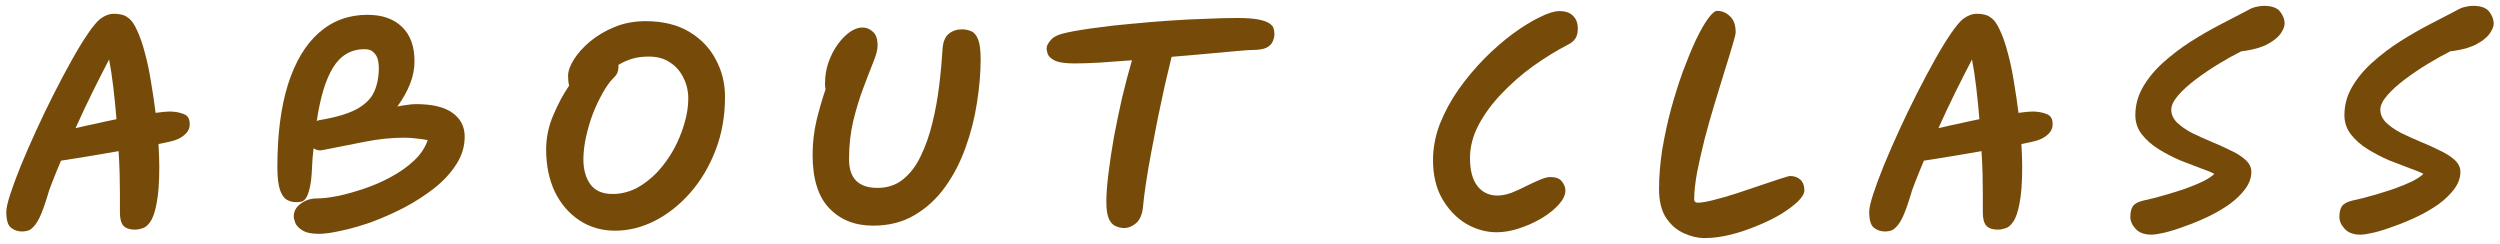
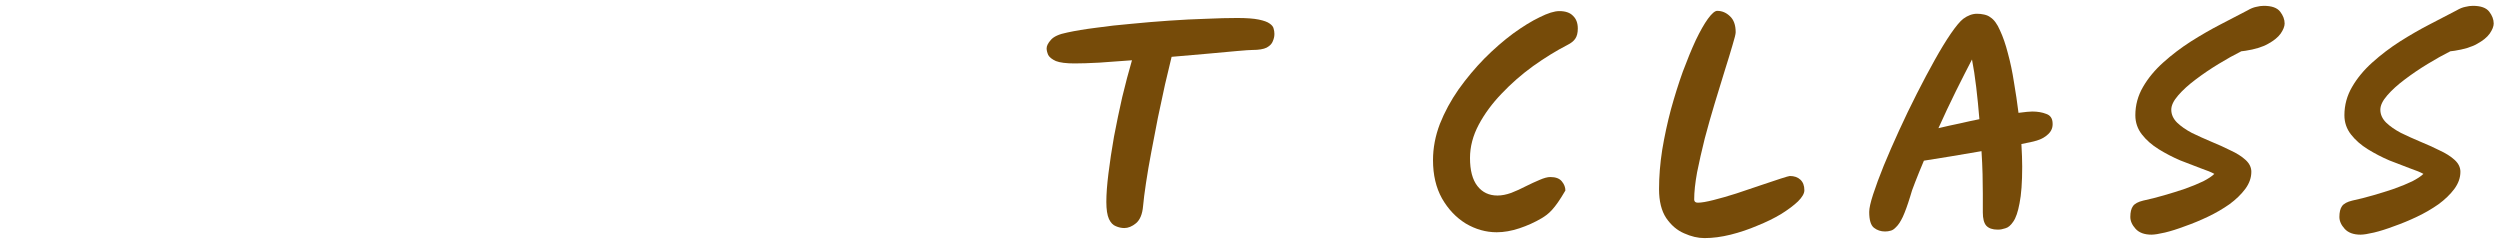
<svg xmlns="http://www.w3.org/2000/svg" width="123" height="12" viewBox="0 0 123 12" fill="none">
  <path d="M116.138 11.545C115.791 11.545 115.531 11.449 115.358 11.259C115.184 11.068 115.098 10.873 115.098 10.674C115.098 10.44 115.141 10.262 115.228 10.141C115.314 10.019 115.483 9.928 115.735 9.868C116.064 9.798 116.406 9.712 116.762 9.608C117.126 9.504 117.472 9.395 117.802 9.283C118.14 9.161 118.434 9.04 118.686 8.919C118.937 8.789 119.119 8.667 119.232 8.555C119.093 8.477 118.872 8.386 118.569 8.282C118.265 8.169 117.927 8.039 117.555 7.892C117.191 7.736 116.84 7.554 116.502 7.346C116.164 7.138 115.886 6.895 115.67 6.618C115.453 6.34 115.345 6.024 115.345 5.669C115.345 5.175 115.47 4.711 115.722 4.278C115.973 3.844 116.307 3.441 116.723 3.069C117.139 2.696 117.589 2.354 118.075 2.042C118.569 1.73 119.058 1.448 119.544 1.197C120.038 0.937 120.48 0.707 120.87 0.508C121.017 0.421 121.156 0.365 121.286 0.339C121.424 0.304 121.55 0.287 121.663 0.287C122.053 0.287 122.321 0.382 122.469 0.573C122.616 0.763 122.69 0.958 122.69 1.158C122.69 1.296 122.625 1.461 122.495 1.652C122.365 1.834 122.157 2.003 121.871 2.159C121.593 2.315 121.225 2.427 120.766 2.497C120.688 2.505 120.618 2.514 120.558 2.523C120.211 2.696 119.838 2.904 119.44 3.147C119.041 3.389 118.664 3.645 118.309 3.914C117.962 4.174 117.676 4.434 117.451 4.694C117.225 4.954 117.113 5.188 117.113 5.396C117.113 5.63 117.208 5.842 117.399 6.033C117.589 6.215 117.832 6.384 118.127 6.54C118.43 6.687 118.746 6.83 119.076 6.969C119.414 7.107 119.73 7.25 120.025 7.398C120.328 7.536 120.575 7.692 120.766 7.866C120.956 8.039 121.052 8.234 121.052 8.451C121.052 8.745 120.952 9.027 120.753 9.296C120.553 9.564 120.293 9.816 119.973 10.05C119.652 10.275 119.301 10.479 118.92 10.661C118.538 10.843 118.161 10.999 117.789 11.129C117.425 11.267 117.095 11.371 116.801 11.441C116.506 11.51 116.285 11.545 116.138 11.545Z" fill="#764B09" />
  <path d="M105.852 11.545C105.505 11.545 105.245 11.449 105.072 11.259C104.898 11.068 104.812 10.873 104.812 10.674C104.812 10.44 104.855 10.262 104.942 10.141C105.028 10.019 105.197 9.928 105.449 9.868C105.778 9.798 106.12 9.712 106.476 9.608C106.84 9.504 107.186 9.395 107.516 9.283C107.854 9.161 108.148 9.04 108.4 8.919C108.651 8.789 108.833 8.667 108.946 8.555C108.807 8.477 108.586 8.386 108.283 8.282C107.979 8.169 107.641 8.039 107.269 7.892C106.905 7.736 106.554 7.554 106.216 7.346C105.878 7.138 105.6 6.895 105.384 6.618C105.167 6.34 105.059 6.024 105.059 5.669C105.059 5.175 105.184 4.711 105.436 4.278C105.687 3.844 106.021 3.441 106.437 3.069C106.853 2.696 107.303 2.354 107.789 2.042C108.283 1.73 108.772 1.448 109.258 1.197C109.752 0.937 110.194 0.707 110.584 0.508C110.731 0.421 110.87 0.365 111 0.339C111.138 0.304 111.264 0.287 111.377 0.287C111.767 0.287 112.035 0.382 112.183 0.573C112.33 0.763 112.404 0.958 112.404 1.158C112.404 1.296 112.339 1.461 112.209 1.652C112.079 1.834 111.871 2.003 111.585 2.159C111.307 2.315 110.939 2.427 110.48 2.497C110.402 2.505 110.332 2.514 110.272 2.523C109.925 2.696 109.552 2.904 109.154 3.147C108.755 3.389 108.378 3.645 108.023 3.914C107.676 4.174 107.39 4.434 107.165 4.694C106.939 4.954 106.827 5.188 106.827 5.396C106.827 5.63 106.922 5.842 107.113 6.033C107.303 6.215 107.546 6.384 107.841 6.54C108.144 6.687 108.46 6.83 108.79 6.969C109.128 7.107 109.444 7.25 109.739 7.398C110.042 7.536 110.289 7.692 110.48 7.866C110.67 8.039 110.766 8.234 110.766 8.451C110.766 8.745 110.666 9.027 110.467 9.296C110.267 9.564 110.007 9.816 109.687 10.05C109.366 10.275 109.015 10.479 108.634 10.661C108.252 10.843 107.875 10.999 107.503 11.129C107.139 11.267 106.809 11.371 106.515 11.441C106.22 11.51 105.999 11.545 105.852 11.545Z" fill="#764B09" />
  <path d="M92.745 11.389C92.537 11.389 92.355 11.328 92.199 11.207C92.043 11.085 91.965 10.825 91.965 10.427C91.965 10.245 92.03 9.954 92.16 9.556C92.29 9.157 92.463 8.689 92.68 8.152C92.905 7.606 93.156 7.029 93.434 6.423C93.711 5.816 94.001 5.214 94.305 4.616C94.608 4.018 94.903 3.463 95.189 2.952C95.475 2.44 95.739 2.007 95.982 1.652C96.233 1.288 96.437 1.045 96.593 0.924C96.818 0.759 97.043 0.677 97.269 0.677C97.39 0.677 97.507 0.69 97.62 0.716C97.741 0.742 97.841 0.785 97.919 0.846C98.101 0.958 98.261 1.175 98.4 1.496C98.547 1.808 98.677 2.185 98.79 2.627C98.911 3.069 99.011 3.545 99.089 4.057C99.175 4.559 99.249 5.058 99.31 5.552C99.639 5.508 99.865 5.487 99.986 5.487C100.246 5.487 100.476 5.526 100.675 5.604C100.874 5.673 100.978 5.82 100.987 6.046C101.004 6.262 100.935 6.444 100.779 6.592C100.632 6.739 100.441 6.847 100.207 6.917C100.103 6.951 99.852 7.008 99.453 7.086C99.479 7.528 99.492 7.9 99.492 8.204C99.492 8.975 99.448 9.573 99.362 9.998C99.284 10.422 99.18 10.726 99.05 10.908C98.928 11.09 98.799 11.198 98.66 11.233C98.53 11.276 98.413 11.298 98.309 11.298C98.3 11.298 98.291 11.298 98.283 11.298C98.031 11.298 97.845 11.233 97.724 11.103C97.611 10.973 97.555 10.756 97.555 10.453V9.53C97.555 9.244 97.55 8.923 97.542 8.568C97.533 8.212 97.516 7.835 97.49 7.437C96.978 7.523 96.467 7.61 95.956 7.697C95.453 7.775 95.02 7.844 94.656 7.905C94.491 8.295 94.348 8.646 94.227 8.958C94.106 9.261 94.023 9.499 93.98 9.673C93.85 10.097 93.728 10.431 93.616 10.674C93.503 10.908 93.395 11.072 93.291 11.168C93.195 11.272 93.105 11.332 93.018 11.35C92.931 11.376 92.84 11.389 92.745 11.389ZM95.371 6.306C95.735 6.219 96.086 6.141 96.424 6.072C96.762 5.994 97.082 5.924 97.386 5.864C97.343 5.326 97.29 4.802 97.23 4.291C97.169 3.779 97.1 3.324 97.022 2.926C96.796 3.359 96.532 3.879 96.229 4.486C95.934 5.084 95.648 5.69 95.371 6.306Z" fill="#764B09" />
  <path d="M83.861 11.714C83.54 11.714 83.207 11.636 82.86 11.48C82.513 11.332 82.219 11.081 81.976 10.726C81.742 10.37 81.625 9.898 81.625 9.309C81.625 8.685 81.677 8.039 81.781 7.372C81.894 6.696 82.037 6.033 82.21 5.383C82.392 4.724 82.587 4.104 82.795 3.524C83.012 2.943 83.224 2.427 83.432 1.977C83.649 1.526 83.848 1.175 84.03 0.924C84.221 0.664 84.372 0.534 84.485 0.534C84.719 0.534 84.927 0.62 85.109 0.794C85.3 0.967 85.395 1.231 85.395 1.587C85.395 1.673 85.343 1.886 85.239 2.224C85.144 2.553 85.018 2.965 84.862 3.459C84.715 3.953 84.55 4.49 84.368 5.071C84.195 5.643 84.03 6.223 83.874 6.813C83.727 7.402 83.601 7.957 83.497 8.477C83.402 8.997 83.354 9.443 83.354 9.816C83.354 9.92 83.415 9.972 83.536 9.972C83.709 9.972 83.965 9.928 84.303 9.842C84.65 9.755 85.027 9.647 85.434 9.517C85.85 9.378 86.249 9.244 86.63 9.114C87.011 8.984 87.336 8.875 87.605 8.789C87.874 8.702 88.025 8.659 88.06 8.659C88.277 8.659 88.45 8.719 88.58 8.841C88.71 8.962 88.775 9.135 88.775 9.361C88.775 9.517 88.671 9.699 88.463 9.907C88.255 10.106 87.978 10.314 87.631 10.531C87.284 10.739 86.894 10.929 86.461 11.103C86.036 11.285 85.599 11.432 85.148 11.545C84.697 11.657 84.268 11.714 83.861 11.714Z" fill="#764B09" />
-   <path d="M76.276 8.71C76.545 8.71 76.735 8.784 76.848 8.931C76.961 9.07 77.017 9.217 77.017 9.373C77.017 9.59 76.909 9.82 76.692 10.062C76.475 10.305 76.194 10.53 75.847 10.738C75.509 10.938 75.145 11.102 74.755 11.232C74.365 11.362 73.992 11.427 73.637 11.427C73.108 11.427 72.601 11.284 72.116 10.998C71.639 10.704 71.249 10.292 70.946 9.763C70.651 9.235 70.504 8.606 70.504 7.878C70.504 7.28 70.617 6.687 70.842 6.097C71.076 5.508 71.384 4.94 71.765 4.394C72.155 3.848 72.58 3.341 73.039 2.873C73.507 2.405 73.975 1.998 74.443 1.651C74.92 1.305 75.357 1.036 75.756 0.845C76.155 0.646 76.475 0.546 76.718 0.546C77.021 0.546 77.247 0.624 77.394 0.78C77.55 0.928 77.628 1.136 77.628 1.404C77.628 1.621 77.585 1.79 77.498 1.911C77.42 2.024 77.294 2.124 77.121 2.21C76.566 2.496 76.003 2.843 75.431 3.25C74.868 3.658 74.352 4.108 73.884 4.602C73.416 5.088 73.039 5.599 72.753 6.136C72.467 6.674 72.324 7.22 72.324 7.774C72.324 8.381 72.445 8.84 72.688 9.152C72.931 9.464 73.26 9.62 73.676 9.62C73.884 9.62 74.109 9.577 74.352 9.49C74.595 9.395 74.833 9.287 75.067 9.165C75.31 9.044 75.535 8.94 75.743 8.853C75.96 8.758 76.137 8.71 76.276 8.71Z" fill="#764B09" />
+   <path d="M76.276 8.71C76.545 8.71 76.735 8.784 76.848 8.931C76.961 9.07 77.017 9.217 77.017 9.373C76.475 10.305 76.194 10.53 75.847 10.738C75.509 10.938 75.145 11.102 74.755 11.232C74.365 11.362 73.992 11.427 73.637 11.427C73.108 11.427 72.601 11.284 72.116 10.998C71.639 10.704 71.249 10.292 70.946 9.763C70.651 9.235 70.504 8.606 70.504 7.878C70.504 7.28 70.617 6.687 70.842 6.097C71.076 5.508 71.384 4.94 71.765 4.394C72.155 3.848 72.58 3.341 73.039 2.873C73.507 2.405 73.975 1.998 74.443 1.651C74.92 1.305 75.357 1.036 75.756 0.845C76.155 0.646 76.475 0.546 76.718 0.546C77.021 0.546 77.247 0.624 77.394 0.78C77.55 0.928 77.628 1.136 77.628 1.404C77.628 1.621 77.585 1.79 77.498 1.911C77.42 2.024 77.294 2.124 77.121 2.21C76.566 2.496 76.003 2.843 75.431 3.25C74.868 3.658 74.352 4.108 73.884 4.602C73.416 5.088 73.039 5.599 72.753 6.136C72.467 6.674 72.324 7.22 72.324 7.774C72.324 8.381 72.445 8.84 72.688 9.152C72.931 9.464 73.26 9.62 73.676 9.62C73.884 9.62 74.109 9.577 74.352 9.49C74.595 9.395 74.833 9.287 75.067 9.165C75.31 9.044 75.535 8.94 75.743 8.853C75.96 8.758 76.137 8.71 76.276 8.71Z" fill="#764B09" />
  <path d="M52.872 3.121C52.456 3.121 52.148 3.082 51.949 3.004C51.758 2.917 51.633 2.817 51.572 2.705C51.52 2.583 51.494 2.475 51.494 2.38C51.494 2.258 51.563 2.12 51.702 1.964C51.841 1.799 52.109 1.678 52.508 1.6C52.907 1.513 53.379 1.435 53.925 1.366C54.471 1.288 55.052 1.223 55.667 1.171C56.282 1.11 56.907 1.058 57.539 1.015C58.172 0.971 58.774 0.941 59.346 0.924C59.918 0.898 60.425 0.885 60.867 0.885C61.327 0.885 61.682 0.911 61.933 0.963C62.184 1.015 62.362 1.08 62.466 1.158C62.579 1.236 62.644 1.318 62.661 1.405C62.687 1.491 62.7 1.574 62.7 1.652C62.7 1.669 62.7 1.682 62.7 1.691C62.7 1.795 62.674 1.907 62.622 2.029C62.579 2.15 62.479 2.254 62.323 2.341C62.167 2.419 61.933 2.458 61.621 2.458C61.508 2.458 61.257 2.475 60.867 2.51C60.477 2.544 60.001 2.588 59.437 2.64C58.874 2.692 58.276 2.744 57.643 2.796C57.548 3.186 57.44 3.641 57.318 4.161C57.206 4.681 57.089 5.227 56.967 5.799C56.855 6.371 56.746 6.934 56.642 7.489C56.538 8.035 56.452 8.542 56.382 9.01C56.313 9.469 56.265 9.846 56.239 10.141C56.205 10.539 56.087 10.821 55.888 10.986C55.697 11.142 55.507 11.22 55.316 11.22C55.178 11.22 55.039 11.189 54.9 11.129C54.761 11.077 54.649 10.96 54.562 10.778C54.475 10.587 54.432 10.305 54.432 9.933C54.432 9.551 54.467 9.083 54.536 8.529C54.605 7.965 54.697 7.363 54.809 6.722C54.931 6.08 55.065 5.435 55.212 4.785C55.368 4.135 55.529 3.528 55.693 2.965C55.112 3.008 54.575 3.047 54.081 3.082C53.587 3.108 53.184 3.121 52.872 3.121Z" fill="#764B09" />
-   <path d="M48.248 2.913C48.248 3.589 48.187 4.304 48.066 5.058C47.953 5.803 47.767 6.535 47.507 7.255C47.255 7.965 46.922 8.611 46.505 9.192C46.09 9.772 45.587 10.236 44.998 10.582C44.417 10.929 43.736 11.102 42.956 11.102C42.064 11.102 41.344 10.816 40.798 10.245C40.252 9.673 39.98 8.797 39.98 7.619C39.98 7.038 40.044 6.47 40.175 5.916C40.313 5.352 40.461 4.845 40.617 4.395C40.599 4.317 40.59 4.226 40.59 4.122C40.59 3.749 40.647 3.398 40.76 3.069C40.881 2.731 41.032 2.436 41.215 2.185C41.405 1.925 41.605 1.721 41.812 1.574C42.029 1.426 42.233 1.353 42.423 1.353C42.623 1.353 42.796 1.422 42.944 1.561C43.099 1.691 43.178 1.92 43.178 2.25C43.178 2.449 43.104 2.726 42.956 3.082C42.818 3.428 42.657 3.844 42.475 4.33C42.294 4.806 42.129 5.344 41.981 5.942C41.843 6.531 41.773 7.164 41.773 7.84C41.773 8.776 42.242 9.244 43.178 9.244C43.663 9.244 44.079 9.105 44.425 8.828C44.781 8.542 45.071 8.16 45.297 7.684C45.531 7.207 45.721 6.67 45.868 6.072C46.016 5.474 46.129 4.858 46.206 4.226C46.285 3.584 46.341 2.969 46.376 2.38C46.401 2.05 46.501 1.812 46.675 1.665C46.856 1.517 47.073 1.444 47.325 1.444C47.489 1.444 47.641 1.474 47.779 1.535C47.918 1.587 48.031 1.717 48.117 1.925C48.204 2.133 48.248 2.462 48.248 2.913Z" fill="#764B09" />
-   <path d="M30.263 11.35C29.605 11.35 29.02 11.181 28.508 10.842C27.997 10.505 27.594 10.037 27.299 9.439C27.013 8.832 26.87 8.139 26.87 7.359C26.87 6.778 26.987 6.215 27.221 5.669C27.455 5.114 27.715 4.629 28.001 4.213C27.966 4.083 27.949 3.922 27.949 3.732C27.949 3.498 28.044 3.229 28.235 2.926C28.426 2.622 28.69 2.328 29.028 2.042C29.375 1.756 29.778 1.517 30.237 1.327C30.705 1.136 31.212 1.041 31.758 1.041C32.608 1.041 33.322 1.214 33.903 1.561C34.484 1.907 34.922 2.362 35.216 2.926C35.52 3.489 35.671 4.1 35.671 4.759C35.671 5.712 35.515 6.592 35.203 7.398C34.891 8.204 34.475 8.901 33.955 9.491C33.435 10.08 32.855 10.539 32.213 10.868C31.572 11.189 30.922 11.35 30.263 11.35ZM30.419 3.199C30.428 3.225 30.432 3.251 30.432 3.277C30.432 3.363 30.415 3.459 30.38 3.563C30.346 3.658 30.276 3.753 30.172 3.849C29.999 4.022 29.826 4.265 29.652 4.577C29.479 4.88 29.319 5.218 29.171 5.591C29.032 5.963 28.92 6.345 28.833 6.735C28.747 7.125 28.703 7.497 28.703 7.853C28.703 8.338 28.816 8.741 29.041 9.062C29.275 9.382 29.639 9.543 30.133 9.543C30.549 9.543 30.943 9.447 31.316 9.257C31.689 9.057 32.031 8.793 32.343 8.464C32.655 8.126 32.924 7.753 33.149 7.346C33.374 6.93 33.548 6.509 33.669 6.085C33.799 5.651 33.864 5.24 33.864 4.85C33.864 4.486 33.786 4.148 33.63 3.836C33.483 3.524 33.266 3.272 32.98 3.082C32.694 2.882 32.339 2.783 31.914 2.783C31.602 2.783 31.32 2.822 31.069 2.9C30.826 2.978 30.61 3.077 30.419 3.199Z" fill="#764B09" />
-   <path d="M15.688 11.505C15.332 11.505 15.063 11.449 14.882 11.336C14.708 11.232 14.591 11.111 14.53 10.973C14.479 10.834 14.453 10.726 14.453 10.648C14.453 10.396 14.565 10.188 14.79 10.024C15.024 9.85 15.284 9.764 15.57 9.764C15.848 9.764 16.19 9.725 16.598 9.647C17.014 9.56 17.451 9.439 17.91 9.283C18.378 9.127 18.825 8.932 19.25 8.698C19.683 8.464 20.06 8.195 20.381 7.892C20.701 7.588 20.922 7.255 21.044 6.891C20.853 6.856 20.662 6.83 20.471 6.813C20.281 6.787 20.09 6.774 19.899 6.774C19.258 6.774 18.595 6.843 17.91 6.982C17.226 7.12 16.546 7.255 15.87 7.385C15.705 7.419 15.557 7.389 15.428 7.294C15.41 7.476 15.393 7.645 15.376 7.801C15.367 7.948 15.358 8.108 15.35 8.282C15.332 8.706 15.293 9.036 15.232 9.27C15.181 9.495 15.12 9.655 15.05 9.751C14.981 9.846 14.908 9.902 14.829 9.92C14.752 9.937 14.678 9.946 14.608 9.946C14.582 9.946 14.565 9.946 14.556 9.946C14.4 9.946 14.253 9.907 14.114 9.829C13.976 9.751 13.863 9.59 13.777 9.348C13.69 9.096 13.646 8.719 13.646 8.217C13.646 6.622 13.82 5.27 14.166 4.161C14.522 3.043 15.029 2.193 15.688 1.613C16.355 1.023 17.152 0.729 18.079 0.729C18.808 0.729 19.375 0.928 19.782 1.327C20.19 1.717 20.393 2.28 20.393 3.017C20.393 3.389 20.32 3.762 20.172 4.135C20.025 4.507 19.817 4.876 19.549 5.24C19.713 5.205 19.873 5.179 20.029 5.162C20.186 5.136 20.333 5.123 20.471 5.123C21.286 5.123 21.889 5.27 22.279 5.565C22.669 5.851 22.863 6.236 22.863 6.722C22.863 7.207 22.725 7.662 22.448 8.087C22.179 8.511 21.819 8.901 21.369 9.257C20.927 9.603 20.437 9.92 19.899 10.206C19.362 10.483 18.825 10.721 18.288 10.921C17.75 11.111 17.252 11.254 16.793 11.35C16.333 11.454 15.965 11.505 15.688 11.505ZM15.584 5.955C15.636 5.929 15.692 5.911 15.752 5.903C16.532 5.773 17.131 5.595 17.547 5.37C17.962 5.144 18.248 4.863 18.404 4.525C18.561 4.187 18.639 3.784 18.639 3.316C18.639 3.194 18.621 3.064 18.587 2.926C18.552 2.787 18.483 2.67 18.378 2.575C18.283 2.471 18.136 2.419 17.936 2.419C17.278 2.419 16.762 2.718 16.39 3.316C16.026 3.905 15.757 4.785 15.584 5.955Z" fill="#764B09" />
-   <path d="M1.09 11.389C0.882 11.389 0.7 11.328 0.544 11.207C0.388 11.085 0.31 10.825 0.31 10.427C0.31 10.245 0.375 9.954 0.505 9.556C0.635 9.157 0.808 8.689 1.025 8.152C1.25 7.606 1.501 7.029 1.779 6.423C2.056 5.816 2.346 5.214 2.65 4.616C2.953 4.018 3.248 3.463 3.534 2.952C3.82 2.44 4.084 2.007 4.327 1.652C4.578 1.288 4.782 1.045 4.938 0.924C5.163 0.759 5.388 0.677 5.614 0.677C5.735 0.677 5.852 0.69 5.965 0.716C6.086 0.742 6.186 0.785 6.264 0.846C6.446 0.958 6.606 1.175 6.745 1.496C6.892 1.808 7.022 2.185 7.135 2.627C7.256 3.069 7.356 3.545 7.434 4.057C7.52 4.559 7.594 5.058 7.655 5.552C7.984 5.508 8.209 5.487 8.331 5.487C8.591 5.487 8.82 5.526 9.02 5.604C9.219 5.673 9.323 5.82 9.332 6.046C9.349 6.262 9.28 6.444 9.124 6.592C8.976 6.739 8.786 6.847 8.552 6.917C8.448 6.951 8.196 7.008 7.798 7.086C7.824 7.528 7.837 7.9 7.837 8.204C7.837 8.975 7.793 9.573 7.707 9.998C7.629 10.422 7.525 10.726 7.395 10.908C7.273 11.09 7.143 11.198 7.005 11.233C6.875 11.276 6.758 11.298 6.654 11.298C6.645 11.298 6.636 11.298 6.628 11.298C6.376 11.298 6.19 11.233 6.069 11.103C5.956 10.973 5.9 10.756 5.9 10.453V9.53C5.9 9.244 5.895 8.923 5.887 8.568C5.878 8.212 5.861 7.835 5.835 7.437C5.323 7.523 4.812 7.61 4.301 7.697C3.798 7.775 3.365 7.844 3.001 7.905C2.836 8.295 2.693 8.646 2.572 8.958C2.45 9.261 2.368 9.499 2.325 9.673C2.195 10.097 2.073 10.431 1.961 10.674C1.848 10.908 1.74 11.072 1.636 11.168C1.54 11.272 1.449 11.332 1.363 11.35C1.276 11.376 1.185 11.389 1.09 11.389ZM3.716 6.306C4.08 6.219 4.431 6.141 4.769 6.072C5.107 5.994 5.427 5.924 5.731 5.864C5.687 5.326 5.635 4.802 5.575 4.291C5.514 3.779 5.445 3.324 5.367 2.926C5.141 3.359 4.877 3.879 4.574 4.486C4.279 5.084 3.993 5.69 3.716 6.306Z" fill="#764B09" />
</svg>